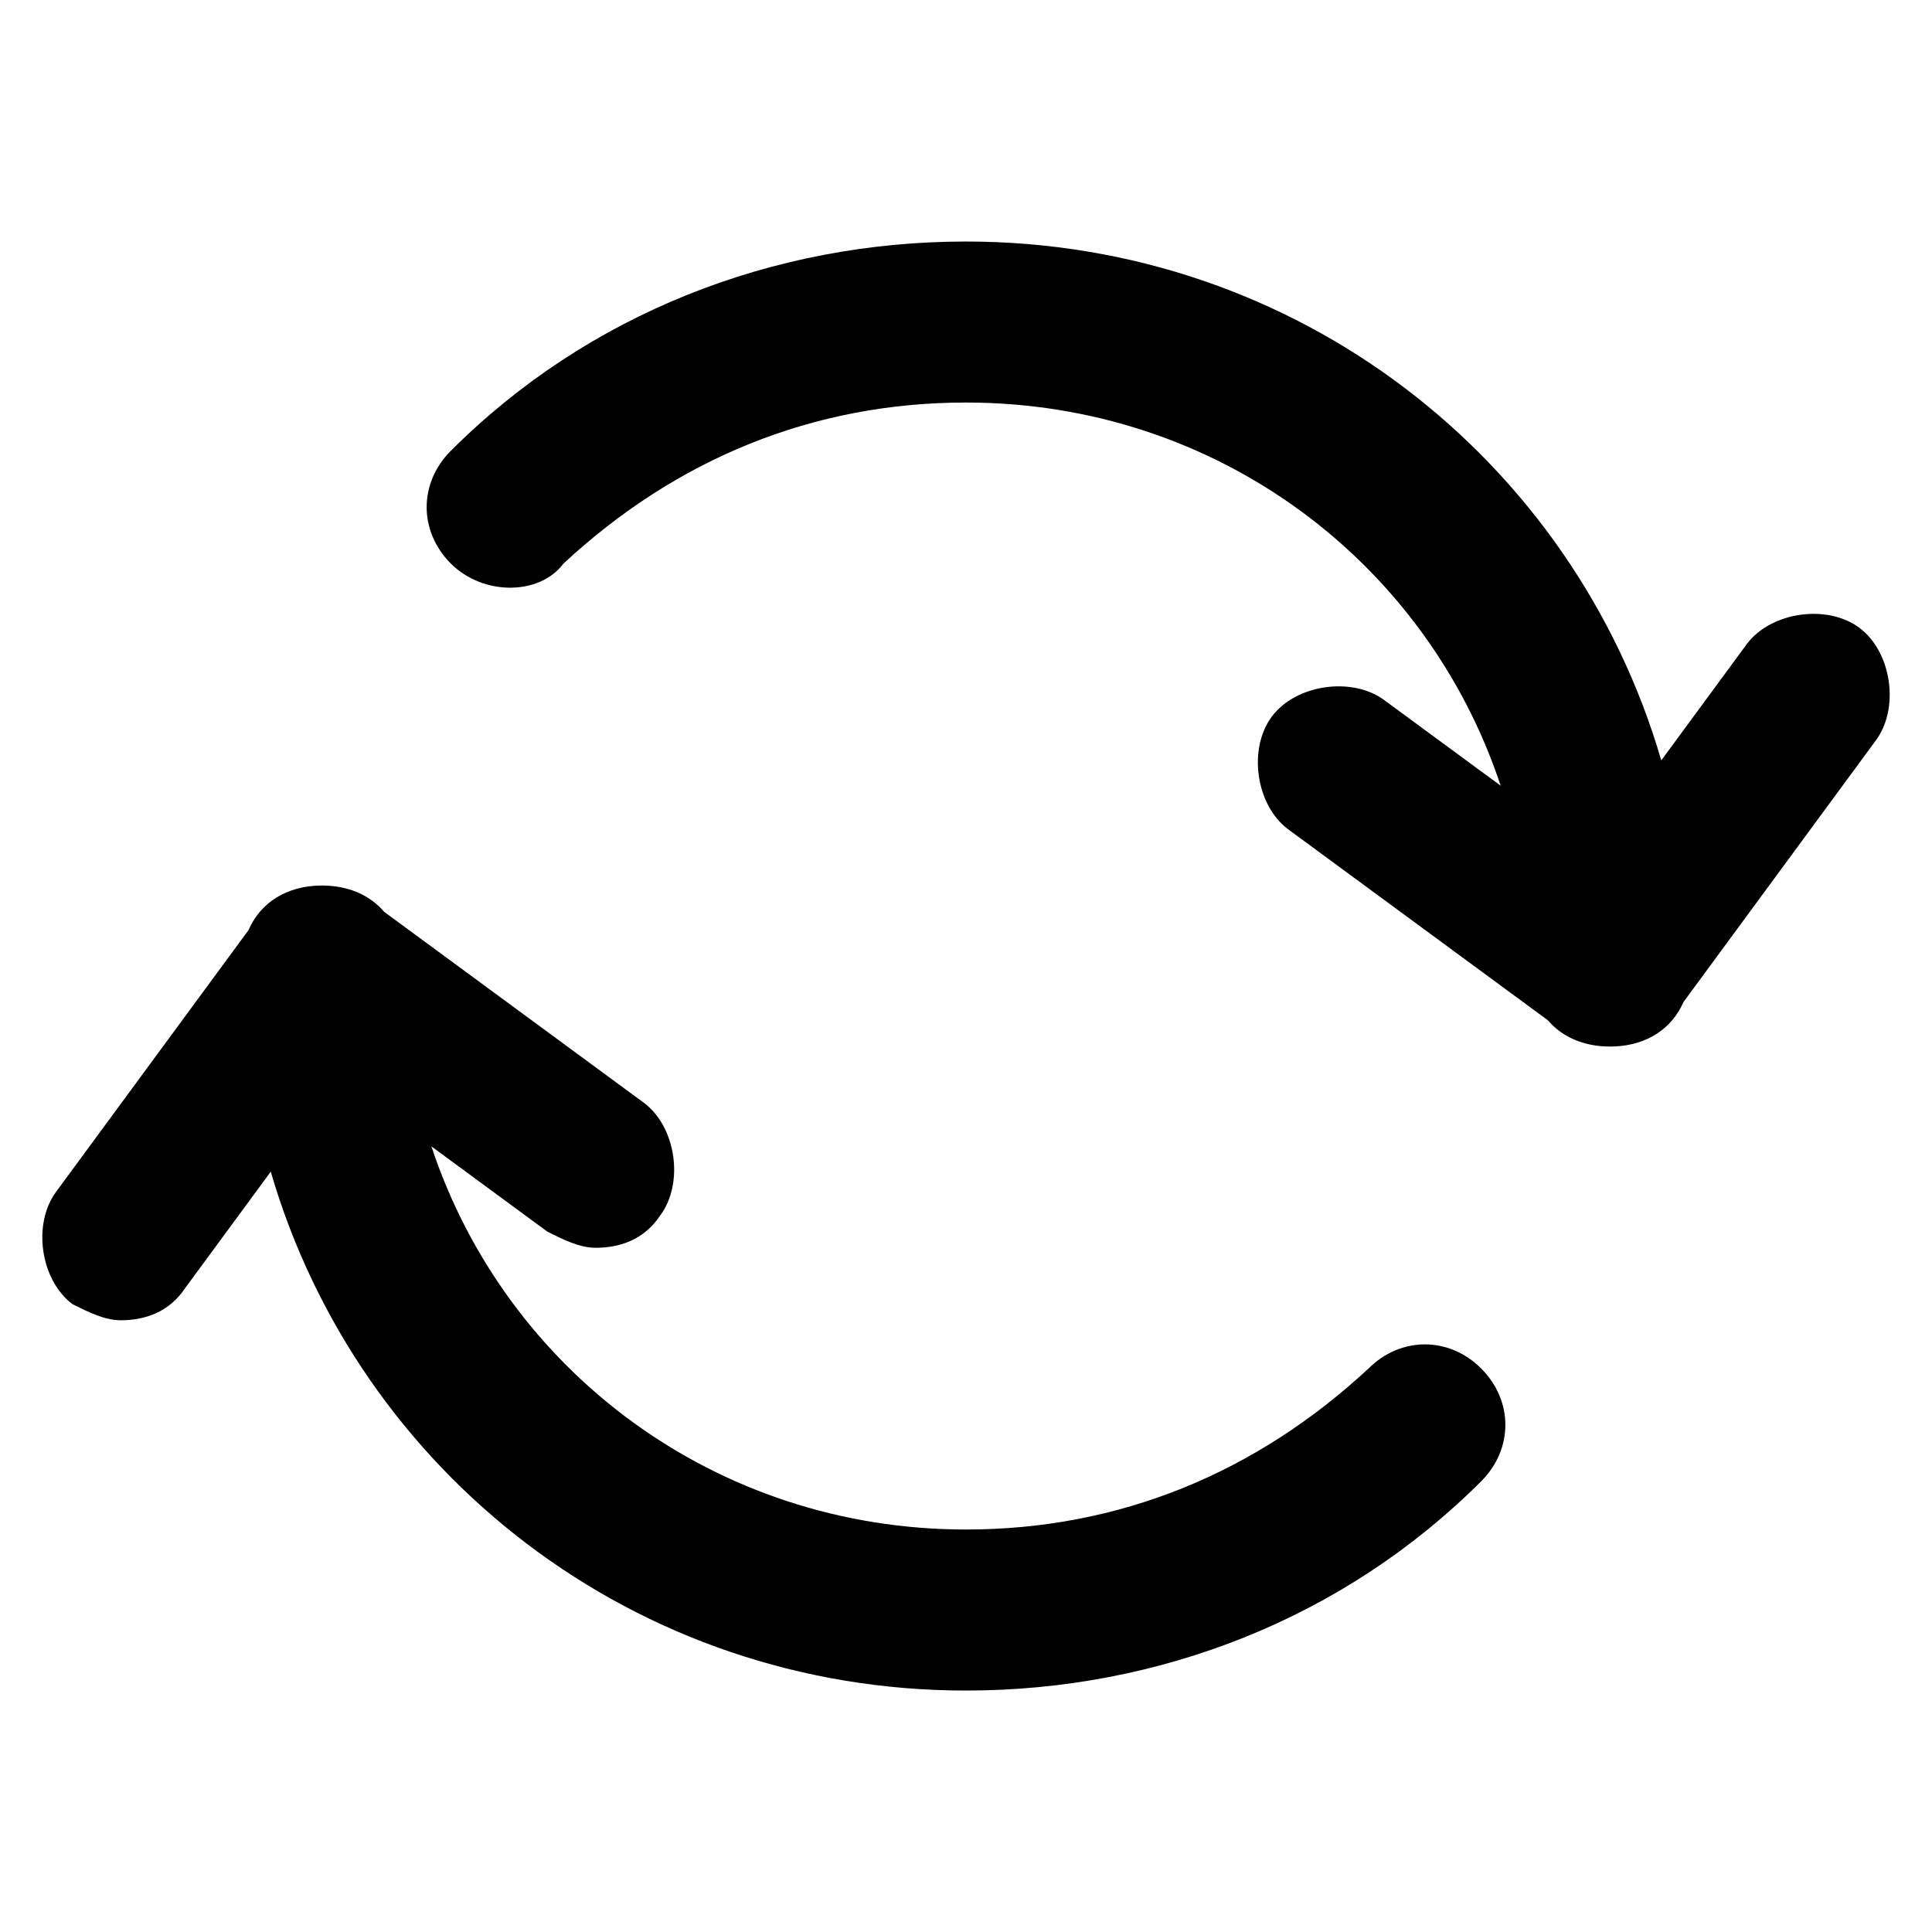
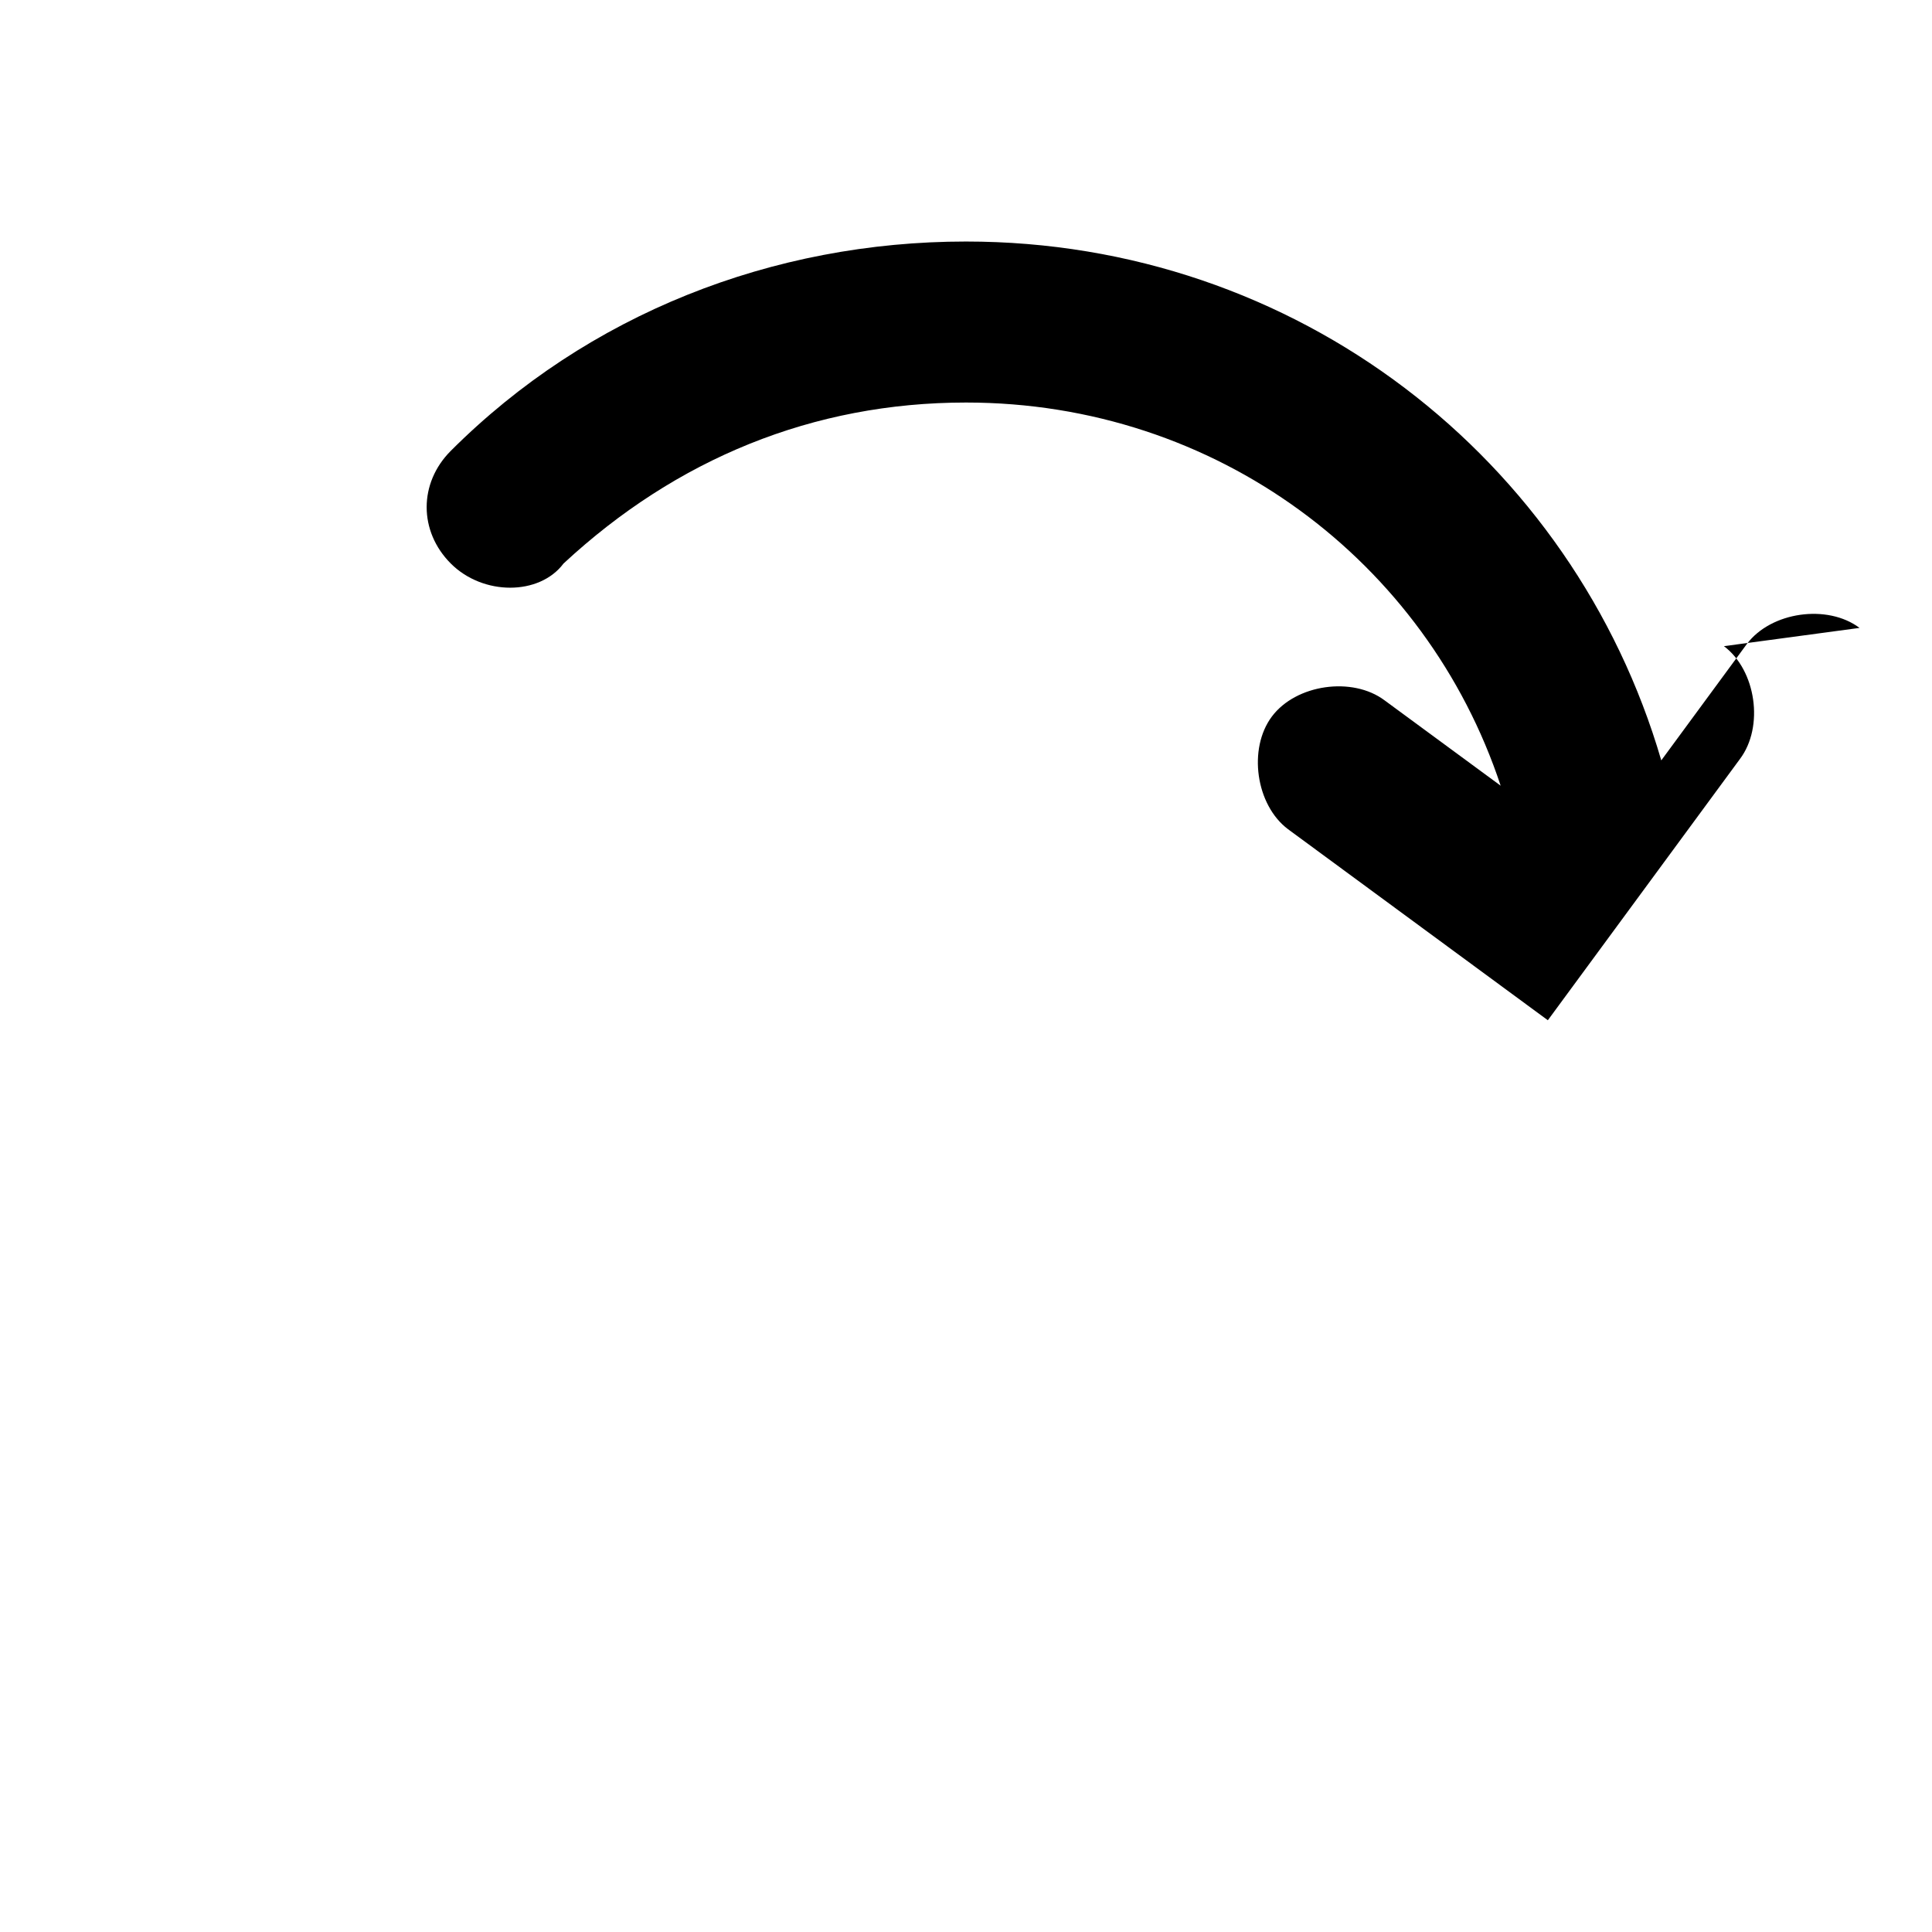
<svg xmlns="http://www.w3.org/2000/svg" id="Layer_1" version="1.1" viewBox="0 0 800 800">
-   <path d="M566.67,566.67c-46.67,43.33-103.33,66.67-166.67,66.67-103.82,0-190.62-65.9-221.38-158.66l48.05,35.33c6.67,3.33,13.33,6.67,20,6.67,10,0,20-3.33,26.67-13.33,10-13.33,6.67-36.67-6.67-46.67l-107.59-79.11c-5.86-6.89-14.8-10.89-25.74-10.89-14.48,0-25.46,6.99-30.42,18.44l-79.58,108.23c-10,13.33-6.67,36.67,6.67,46.67,6.67,3.33,13.33,6.67,20,6.67,10,0,20-3.33,26.67-13.33l35.43-48.19c36.38,124.7,150.86,214.85,287.9,214.85,80,0,156.67-30,213.33-86.67,13.33-13.33,13.33-33.33,0-46.67s-33.33-13.33-46.67,0Z" />
-   <path d="M770,260c-13.33-10-36.67-6.67-46.67,6.67l-35.43,48.19c-36.38-124.7-150.86-214.85-287.9-214.85-80,0-156.67,30-213.33,86.67-13.33,13.33-13.33,33.33,0,46.67s36.67,13.33,46.67,0c46.67-43.33,103.33-66.67,166.67-66.67,103.82,0,190.62,65.9,221.38,158.66l-48.05-35.33c-13.33-10-36.67-6.67-46.67,6.67-10,13.33-6.67,36.67,6.67,46.67l107.59,79.11c5.86,6.89,14.8,10.89,25.74,10.89.63,0,1.25-.01,1.87-.04.04,0,.08,0,.12,0,13.49-.61,23.7-7.48,28.43-18.39l79.58-108.23c10-13.33,6.67-36.67-6.67-46.67Z" />
+   <path d="M770,260c-13.33-10-36.67-6.67-46.67,6.67l-35.43,48.19c-36.38-124.7-150.86-214.85-287.9-214.85-80,0-156.67,30-213.33,86.67-13.33,13.33-13.33,33.33,0,46.67s36.67,13.33,46.67,0c46.67-43.33,103.33-66.67,166.67-66.67,103.82,0,190.62,65.9,221.38,158.66l-48.05-35.33c-13.33-10-36.67-6.67-46.67,6.67-10,13.33-6.67,36.67,6.67,46.67l107.59,79.11l79.58-108.23c10-13.33,6.67-36.67-6.67-46.67Z" />
</svg>